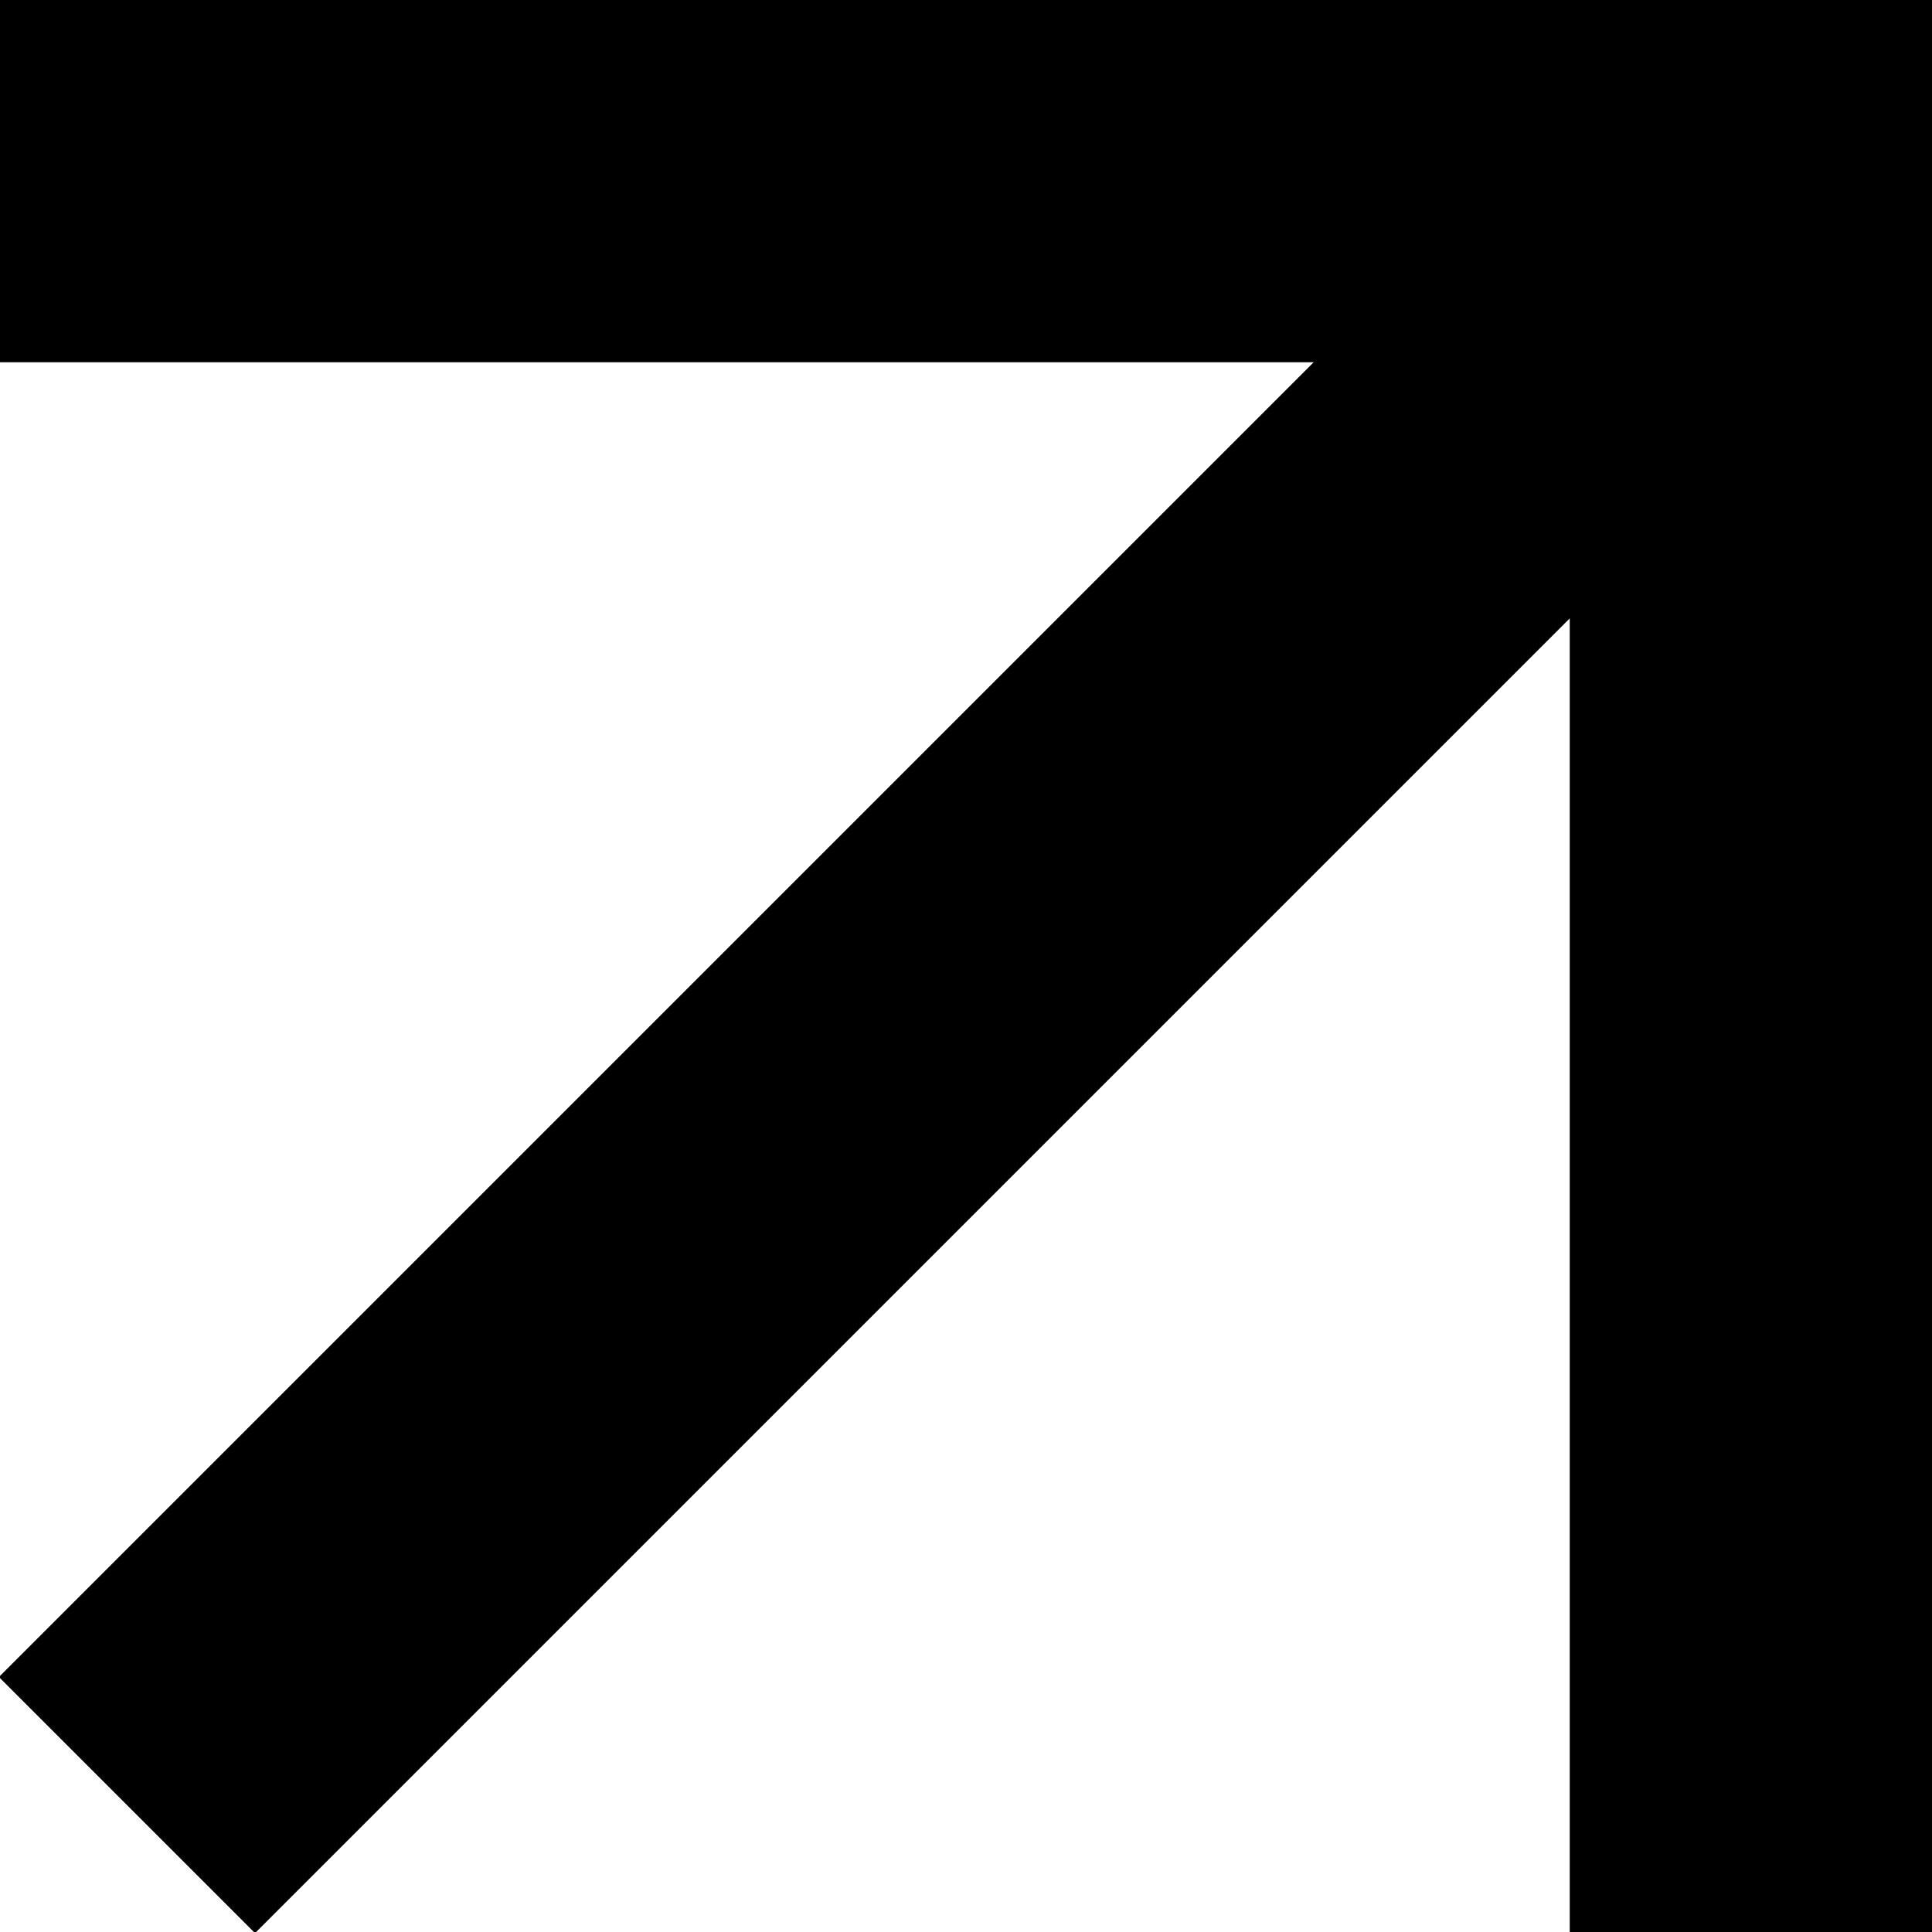
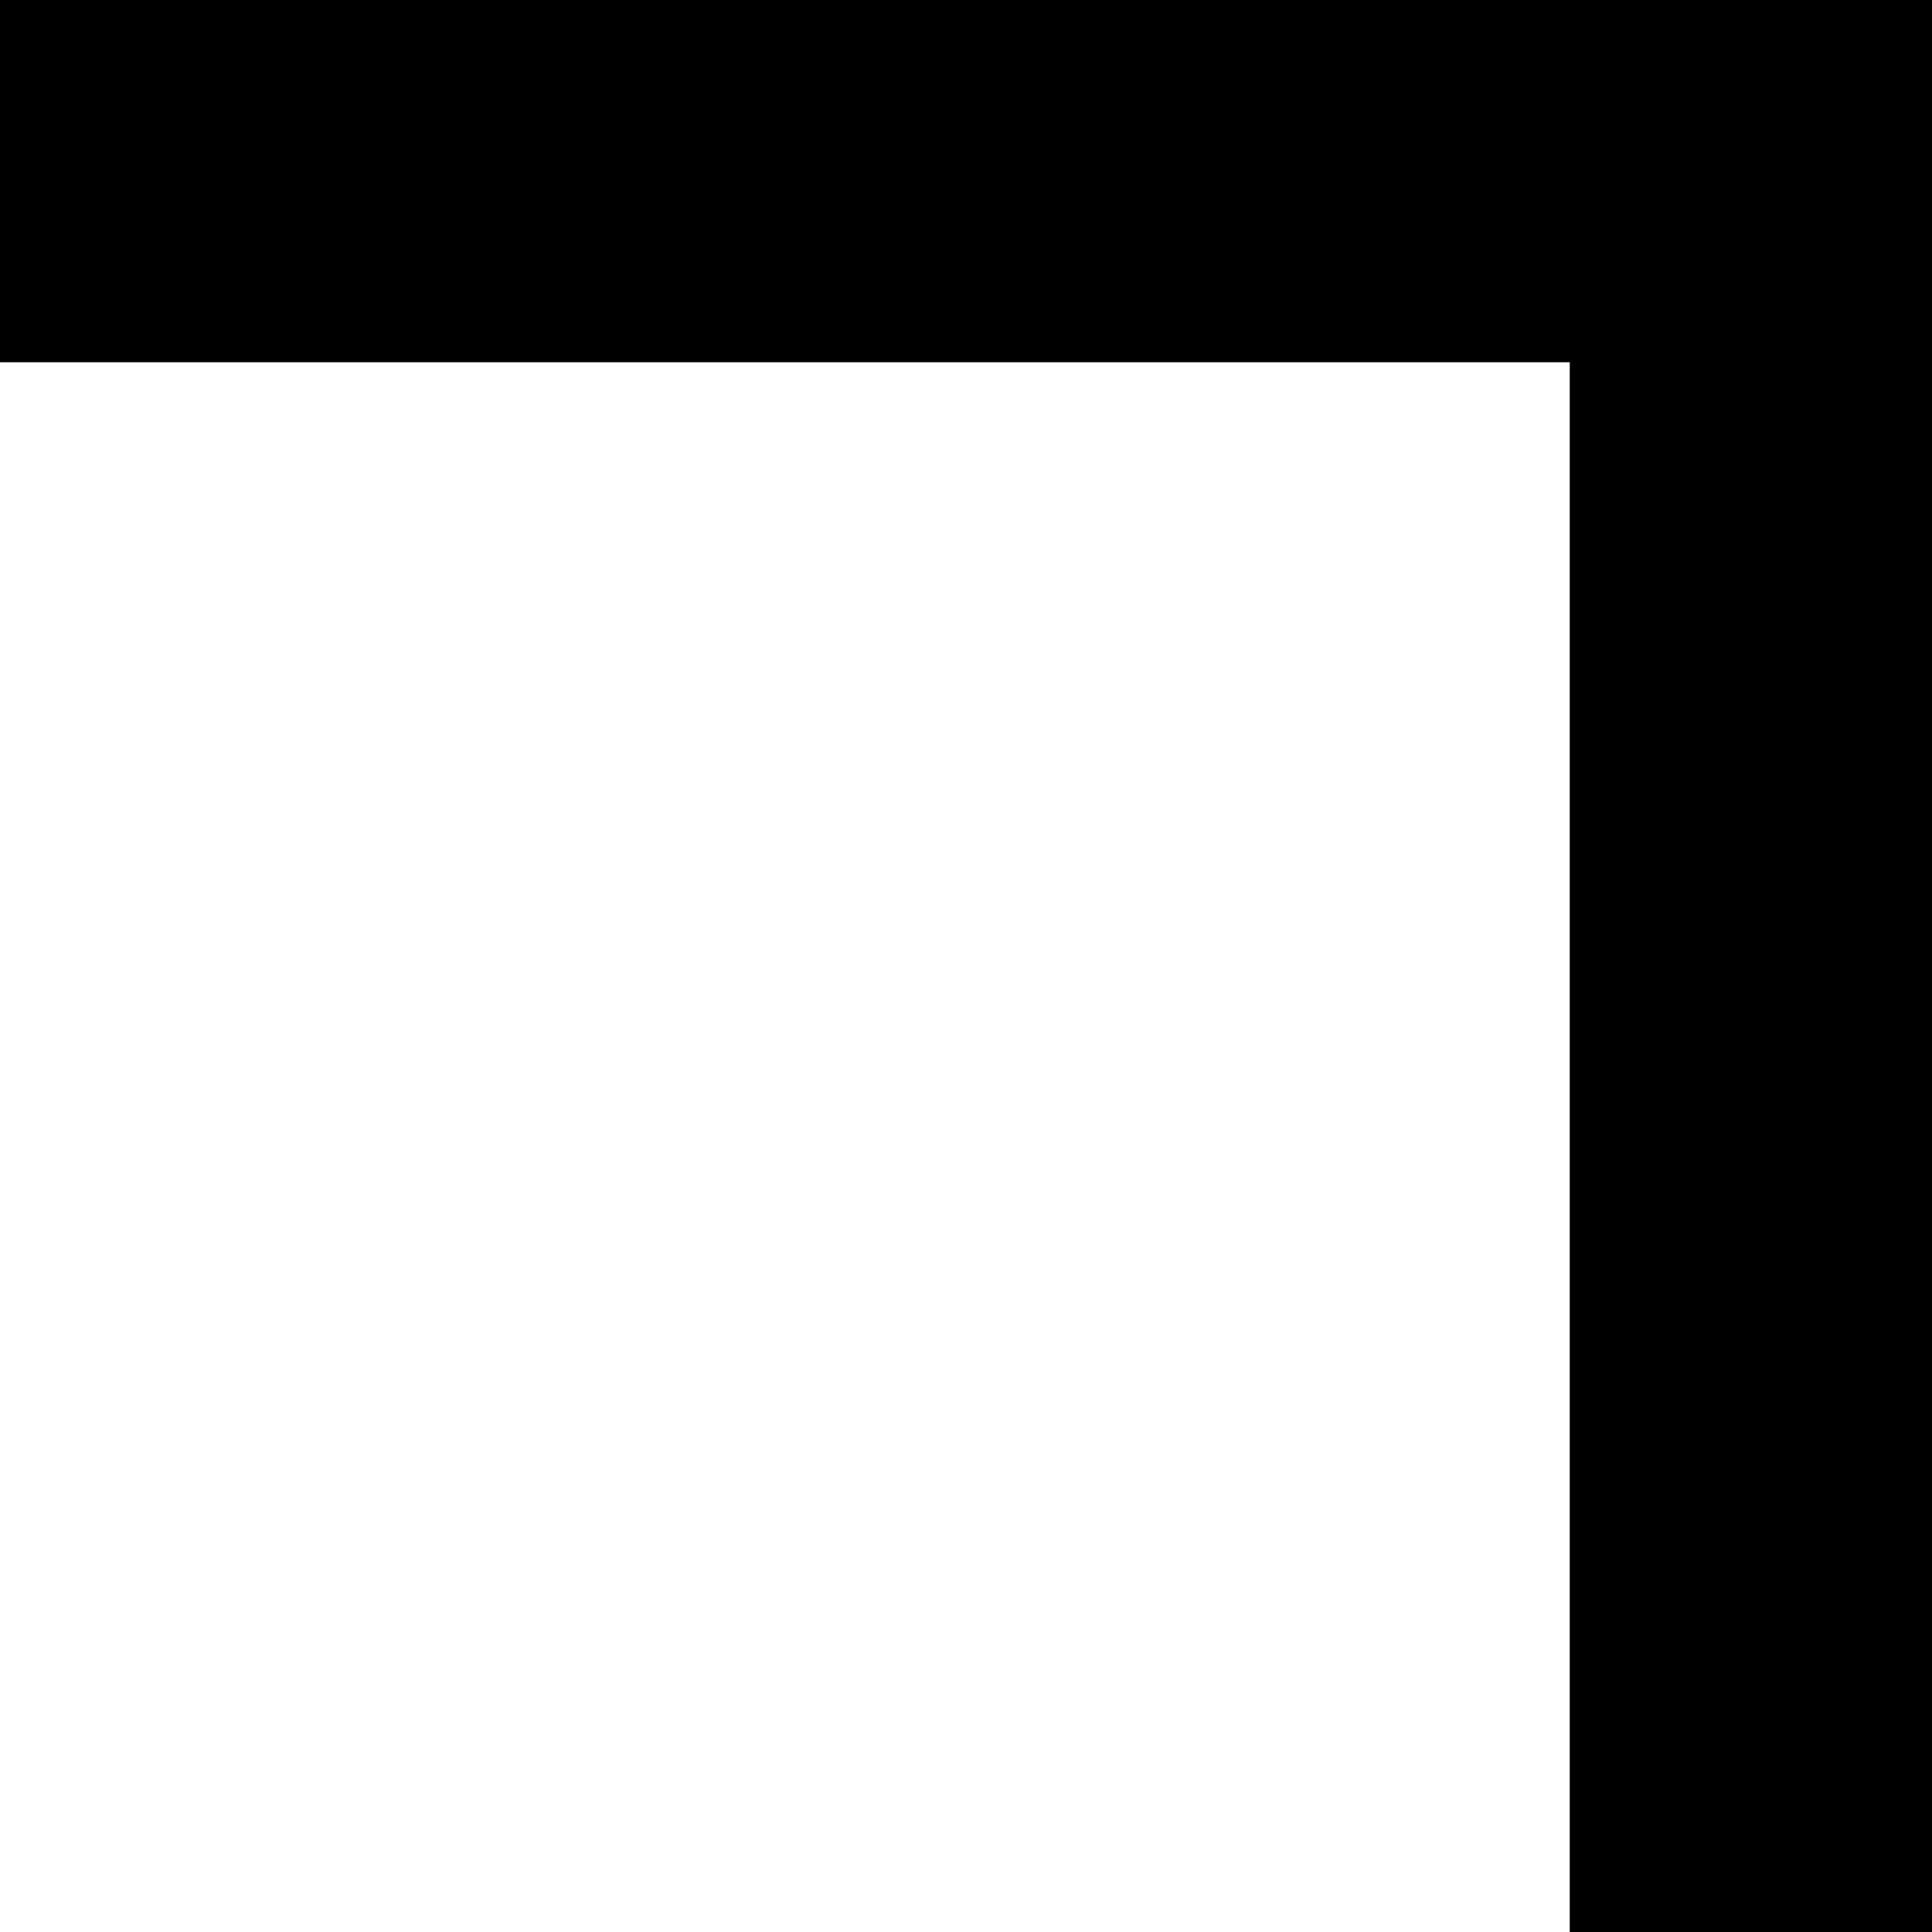
<svg xmlns="http://www.w3.org/2000/svg" id="eONnw0IAilj1" viewBox="0 0 64 64" shape-rendering="geometricPrecision" text-rendering="geometricPrecision" project-id="0ec54b4234f742eeaa0ecb2b4f61ce9e" export-id="6a6367d691734fa0b88110262a986d57" cached="false">
  <rect width="81.707" height="12" rx="0" ry="0" transform="matrix(.783 0 0 1 0 0)" stroke-width="0" />
  <rect width="73.421" height="12" rx="0" ry="0" transform="matrix(0 0.872-1 0 64-0)" stroke-width="0" />
-   <rect width="64" height="12" rx="0" ry="0" transform="matrix(-.868 0.868-.707-.707 64 8.485)" stroke-width="0" />
</svg>